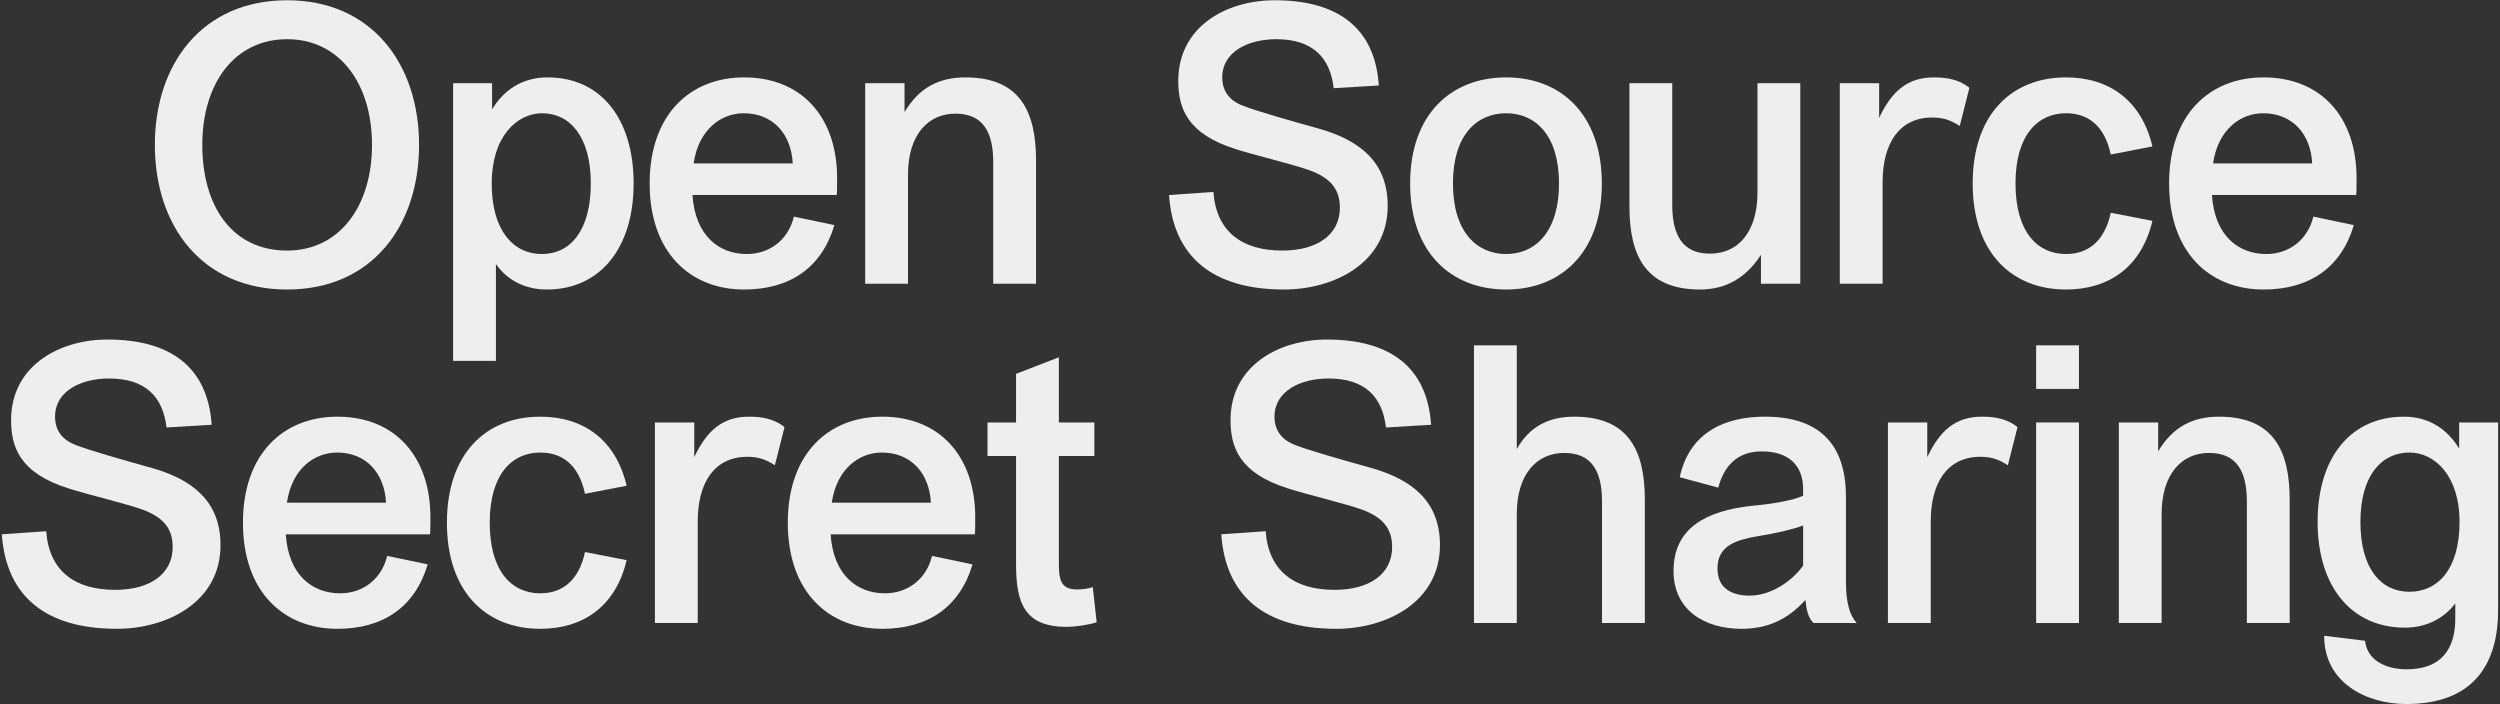
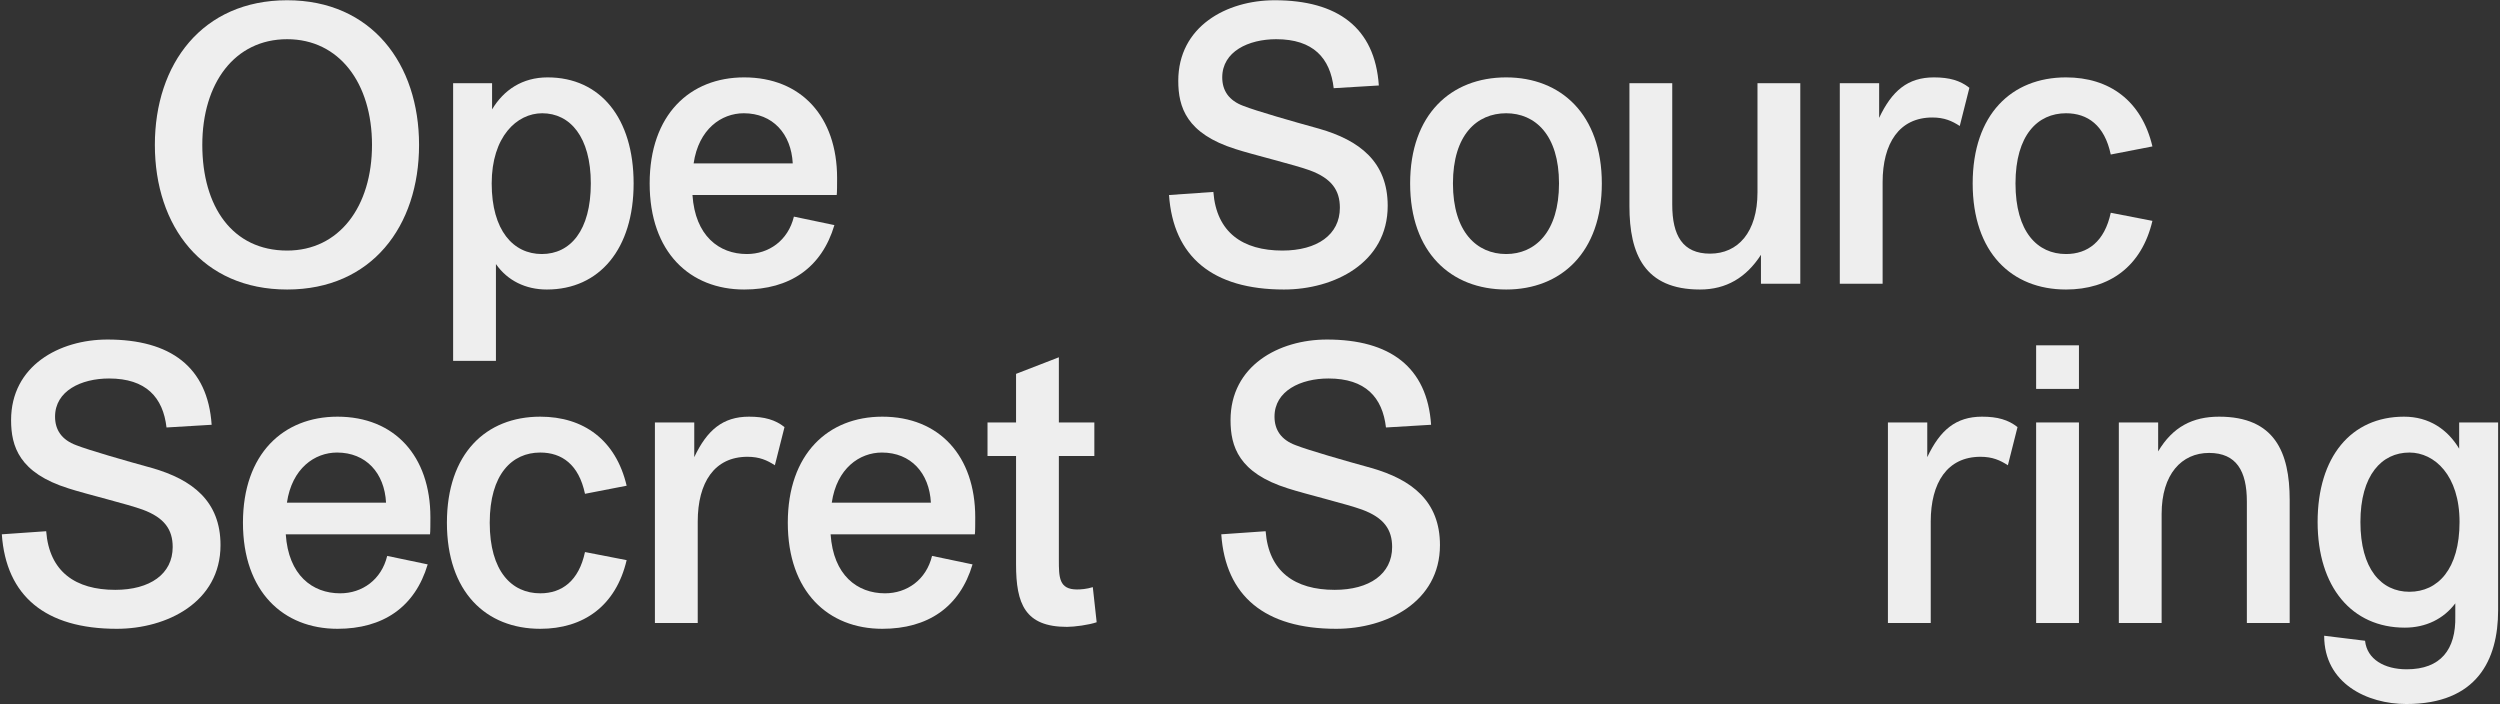
<svg xmlns="http://www.w3.org/2000/svg" width="1260" height="355" viewBox="0 0 1260 355" fill="none">
  <rect x="0" y="0" width="1260" height="355" fill="#333333" stroke="none" />
  <path d="M1259.05 307.585C1259.05 332.661 1248.36 354.821 1212.79 354.821C1193.15 354.821 1171.38 344.518 1171.38 320.414L1191.99 322.941C1192.96 332.272 1201.71 337.326 1212.98 337.326C1230.09 337.326 1237.86 327.412 1237.47 310.501V304.086C1231.64 311.861 1222.7 316.332 1212.01 316.332C1185.38 316.332 1168.08 295.922 1168.08 263.07C1168.08 230.219 1184.99 210.003 1211.62 210.003C1224.26 210.003 1233.59 216.418 1239.42 226.137V212.919H1259.05V307.585ZM1239.61 263.07C1239.61 239.55 1226.98 228.081 1214.34 228.081C1200.35 228.081 1189.65 239.55 1189.65 263.07C1189.65 286.785 1200.15 298.254 1214.34 298.254C1228.73 298.254 1239.61 286.785 1239.61 263.07Z" fill="#EEEEEE" />
  <path d="M1089.46 313.999H1067.89V212.919H1087.71V227.498C1095.1 215.057 1105.21 210.003 1118.43 210.003C1146.42 210.003 1154 227.886 1154 251.99V313.999H1132.42V252.768C1132.42 237.411 1127.17 228.275 1113.37 228.275C1099.57 228.275 1089.46 238.966 1089.46 258.988V313.999Z" fill="#EEEEEE" />
  <path d="M1047.79 196.008H1026.21V174.042H1047.79V196.008ZM1047.79 314H1026.21V212.919H1047.79V314Z" fill="#EEEEEE" />
  <path d="M973.09 313.999H951.513V212.919H971.34V230.413C977.755 216.806 985.725 210.003 998.943 210.003C1006.72 210.003 1012.16 211.558 1016.83 215.251L1011.97 234.496C1008.08 231.969 1004.19 230.219 998.165 230.219C981.448 230.219 973.09 243.243 973.09 262.876V313.999Z" fill="#EEEEEE" />
-   <path d="M909.943 302.336C900.418 313.028 889.727 316.915 877.675 316.915C859.208 316.915 843.463 307.585 843.463 287.757C843.463 265.986 859.986 257.433 883.118 254.906C893.809 253.934 903.723 252.185 908.777 249.852V246.548C908.777 234.107 901.001 227.498 887.977 227.498C875.731 227.498 868.927 234.69 866.012 245.77L846.573 240.522C851.627 217.195 870.288 210.003 889.532 210.003C916.163 210.003 930.353 223.027 930.353 250.435V293.395C930.353 303.697 932.297 310.306 935.796 313.999H914.025C911.109 311.278 910.332 306.613 909.943 302.336ZM908.777 285.036V264.82C904.5 266.569 895.558 268.708 885.839 270.263C875.731 272.012 865.429 274.733 865.623 286.591C865.623 296.505 872.815 300.198 881.757 300.198C893.42 300.198 904.111 291.839 908.777 285.036Z" fill="#EEEEEE" />
-   <path d="M764.459 314H742.882V174.042H764.459V226.332C770.679 215.252 780.204 210.003 793.422 210.003C821.414 210.003 828.995 227.887 828.995 251.991V314H807.418V252.768C807.418 237.412 802.17 228.276 788.368 228.276C774.567 228.276 764.459 238.967 764.459 258.989V314Z" fill="#EEEEEE" />
  <path d="M615.523 269.291L637.878 267.736C639.433 288.146 652.651 297.283 672.673 297.283C690.168 297.283 701.636 289.313 701.636 275.706C701.636 266.958 697.554 260.932 686.474 256.85C679.088 254.129 657.511 248.88 649.152 246.159C624.271 238.384 620.189 224.971 620.189 211.753C620.189 184.344 644.487 171.126 668.785 171.126C700.47 171.126 719.326 184.927 721.269 214.085L698.526 215.446C696.777 200.284 688.224 190.759 669.563 190.759C655.567 190.759 642.349 196.979 642.349 210.003C642.349 216.612 645.653 221.666 653.04 224.388C659.455 226.915 677.727 232.163 691.14 235.857C711.55 241.688 725.74 252.574 725.74 274.734C725.74 303.503 698.721 316.916 673.451 316.916C637.489 316.916 617.662 300.393 615.523 269.291Z" fill="#EEEEEE" />
  <path d="M550.774 295.921L552.718 313.611C548.831 314.971 541.444 315.943 537.751 315.943C516.562 315.943 512.092 304.28 512.092 284.453V229.83H497.707V212.919H512.092V188.426L533.668 180.067V212.919H551.552V229.83H533.668V282.12C533.668 290.867 533.668 297.088 542.805 297.088C544.748 297.088 547.664 296.893 550.774 295.921Z" fill="#EEEEEE" />
  <path d="M491.326 269.291H418.626C419.986 289.896 432.038 299.032 446.034 299.032C457.114 299.032 466.833 292.228 469.749 280.176L490.16 284.453C483.745 306.03 467.611 316.915 444.673 316.915C417.459 316.915 397.049 298.254 397.049 263.459C397.049 228.664 417.459 210.003 444.673 210.003C473.443 210.003 491.52 229.83 491.52 260.738C491.52 263.265 491.52 268.319 491.326 269.291ZM444.479 228.081C433.205 228.081 421.736 236.051 419.209 253.351H469.166C468.389 238.383 459.058 228.081 444.479 228.081Z" fill="#EEEEEE" />
  <path d="M351.654 313.999H330.077V212.919H349.905V230.413C356.319 216.806 364.289 210.003 377.507 210.003C385.283 210.003 390.726 211.558 395.391 215.251L390.531 234.496C386.644 231.969 382.756 230.219 376.73 230.219C360.013 230.219 351.654 243.243 351.654 262.876V313.999Z" fill="#EEEEEE" />
  <path d="M246.822 263.459C246.822 287.952 257.902 299.032 272.287 299.032C283.172 299.032 291.725 292.811 294.835 278.232L315.829 282.315C310.386 305.446 294.058 316.915 272.287 316.915C244.878 316.915 225.245 298.254 225.245 263.459C225.245 228.664 244.878 210.003 272.287 210.003C294.058 210.003 310.386 221.666 315.829 244.798L294.835 248.88C291.725 234.107 283.172 228.081 272.287 228.081C258.096 228.081 246.822 238.966 246.822 263.459Z" fill="#EEEEEE" />
  <path d="M216.725 269.291H144.025C145.386 289.896 157.438 299.032 171.434 299.032C182.514 299.032 192.233 292.228 195.149 280.176L215.559 284.453C209.144 306.03 193.01 316.915 170.073 316.915C142.859 316.915 122.448 298.254 122.448 263.459C122.448 228.664 142.859 210.003 170.073 210.003C198.842 210.003 216.92 229.83 216.92 260.738C216.92 263.265 216.92 268.319 216.725 269.291ZM169.878 228.081C158.604 228.081 147.135 236.051 144.608 253.351H194.565C193.788 238.383 184.457 228.081 169.878 228.081Z" fill="#EEEEEE" />
  <path d="M0.922 269.291L23.276 267.736C24.831 288.146 38.05 297.283 58.071 297.283C75.566 297.283 87.035 289.313 87.035 275.706C87.035 266.958 82.953 260.932 71.873 256.85C64.486 254.129 42.909 248.88 34.551 246.159C9.669 238.384 5.587 224.971 5.587 211.753C5.587 184.344 29.885 171.126 54.184 171.126C85.869 171.126 104.724 184.927 106.668 214.085L83.925 215.446C82.175 200.284 73.622 190.759 54.961 190.759C40.965 190.759 27.747 196.979 27.747 210.003C27.747 216.612 31.052 221.666 38.438 224.388C44.853 226.915 63.125 232.163 76.538 235.857C96.949 241.688 111.139 252.574 111.139 274.734C111.139 303.503 84.119 316.916 58.849 316.916C22.887 316.916 3.06 300.393 0.922 269.291Z" fill="#EEEEEE" />
-   <path d="M1187.51 98.291H1114.81C1116.17 118.896 1128.22 128.032 1142.22 128.032C1153.3 128.032 1163.02 121.228 1165.93 109.176L1186.34 113.453C1179.93 135.03 1163.79 145.915 1140.86 145.915C1113.64 145.915 1093.23 127.254 1093.23 92.459C1093.23 57.664 1113.64 39.003 1140.86 39.003C1169.63 39.003 1187.7 58.83 1187.7 89.738C1187.7 92.265 1187.7 97.319 1187.51 98.291ZM1140.66 57.081C1129.39 57.081 1117.92 65.051 1115.39 82.351H1165.35C1164.57 67.383 1155.24 57.081 1140.66 57.081Z" fill="#EEEEEE" />
  <path d="M1015.81 92.459C1015.81 116.952 1026.89 128.032 1041.27 128.032C1052.16 128.032 1060.71 121.811 1063.82 107.232L1084.82 111.315C1079.37 134.447 1063.04 145.915 1041.27 145.915C1013.86 145.915 994.231 127.254 994.231 92.459C994.231 57.664 1013.86 39.003 1041.27 39.003C1063.04 39.003 1079.37 50.666 1084.82 73.798L1063.82 77.88C1060.71 63.107 1052.16 57.081 1041.27 57.081C1027.08 57.081 1015.81 67.966 1015.81 92.459Z" fill="#EEEEEE" />
  <path d="M948.837 142.999H927.26V41.919H947.087V59.413C953.502 45.806 961.472 39.003 974.69 39.003C982.465 39.003 987.908 40.558 992.573 44.251L987.714 63.496C983.826 60.969 979.938 59.219 973.912 59.219C957.195 59.219 948.837 72.243 948.837 91.876V142.999Z" fill="#EEEEEE" />
  <path d="M885.772 41.919H907.348V143H887.521V128.421C880.134 139.89 870.026 145.915 856.808 145.915C828.816 145.915 821.235 128.032 821.235 103.928V41.919H842.812V103.151C842.812 118.701 848.061 127.838 861.862 127.838C875.858 127.838 885.772 117.146 885.772 96.93V41.919Z" fill="#EEEEEE" />
  <path d="M710.709 92.459C710.709 57.664 731.314 39.003 759.111 39.003C786.714 39.003 807.319 57.664 807.319 92.459C807.319 127.254 786.714 145.915 759.111 145.915C731.314 145.915 710.709 127.254 710.709 92.459ZM732.286 92.459C732.286 116.952 744.338 128.032 759.111 128.032C773.69 128.032 785.742 116.952 785.742 92.459C785.742 67.966 773.69 57.081 759.111 57.081C744.338 57.081 732.286 67.966 732.286 92.459Z" fill="#EEEEEE" />
  <path d="M589.183 98.291L611.537 96.736C613.092 117.146 626.31 126.283 646.332 126.283C663.827 126.283 675.296 118.313 675.296 104.706C675.296 95.958 671.214 89.932 660.134 85.85C652.747 83.129 631.17 77.88 622.811 75.159C597.93 67.384 593.848 53.971 593.848 40.753C593.848 13.344 618.146 0.126 642.444 0.126C674.129 0.126 692.985 13.927 694.929 43.085L672.185 44.446C670.436 29.284 661.883 19.759 643.222 19.759C629.226 19.759 616.008 25.979 616.008 39.003C616.008 45.612 619.312 50.666 626.699 53.388C633.114 55.915 651.386 61.163 664.799 64.856C685.209 70.688 699.4 81.574 699.4 103.734C699.4 132.503 672.38 145.916 647.11 145.916C611.148 145.916 591.321 129.393 589.183 98.291Z" fill="#EEEEEE" />
-   <path d="M457.632 142.999H436.055V41.919H455.882V56.498C463.269 44.057 473.377 39.003 486.595 39.003C514.587 39.003 522.168 56.886 522.168 80.99V142.999H500.591V81.768C500.591 66.411 495.342 57.275 481.541 57.275C467.74 57.275 457.632 67.966 457.632 87.988V142.999Z" fill="#EEEEEE" />
  <path d="M421.704 98.291H349.004C350.364 118.896 362.416 128.032 376.412 128.032C387.492 128.032 397.211 121.228 400.127 109.176L420.538 113.453C414.123 135.03 397.989 145.915 375.051 145.915C347.837 145.915 327.427 127.254 327.427 92.459C327.427 57.664 347.837 39.003 375.051 39.003C403.821 39.003 421.898 58.83 421.898 89.738C421.898 92.265 421.898 97.319 421.704 98.291ZM374.857 57.081C363.583 57.081 352.114 65.051 349.587 82.351H399.544C398.766 67.383 389.436 57.081 374.857 57.081Z" fill="#EEEEEE" />
  <path d="M249.95 181.877H228.373V41.919H248.006V55.137C253.838 45.418 263.168 39.003 275.998 39.003C302.629 39.003 319.346 59.608 319.346 92.459C319.346 125.31 302.24 145.915 275.609 145.915C264.918 145.915 255.781 141.444 249.95 133.086V181.877ZM247.812 92.459C247.812 116.174 258.697 128.032 273.082 128.032C287.466 128.032 297.769 116.174 297.769 92.459C297.769 68.938 287.272 57.081 273.276 57.081C260.447 57.081 247.812 68.938 247.812 92.459Z" fill="#EEEEEE" />
  <path d="M78.051 73.021C78.051 32.2 101.96 0.126 144.725 0.126C187.296 0.126 211.205 32.2 211.205 73.021C211.205 114.036 187.296 145.916 144.725 145.916C101.96 145.916 78.051 114.036 78.051 73.021ZM101.96 73.021C101.96 104.123 117.122 126.283 144.725 126.283C170.967 126.283 187.49 104.123 187.49 73.021C187.49 41.919 170.967 19.759 144.725 19.759C118.289 19.759 101.96 41.919 101.96 73.021Z" fill="#EEEEEE" />
</svg>